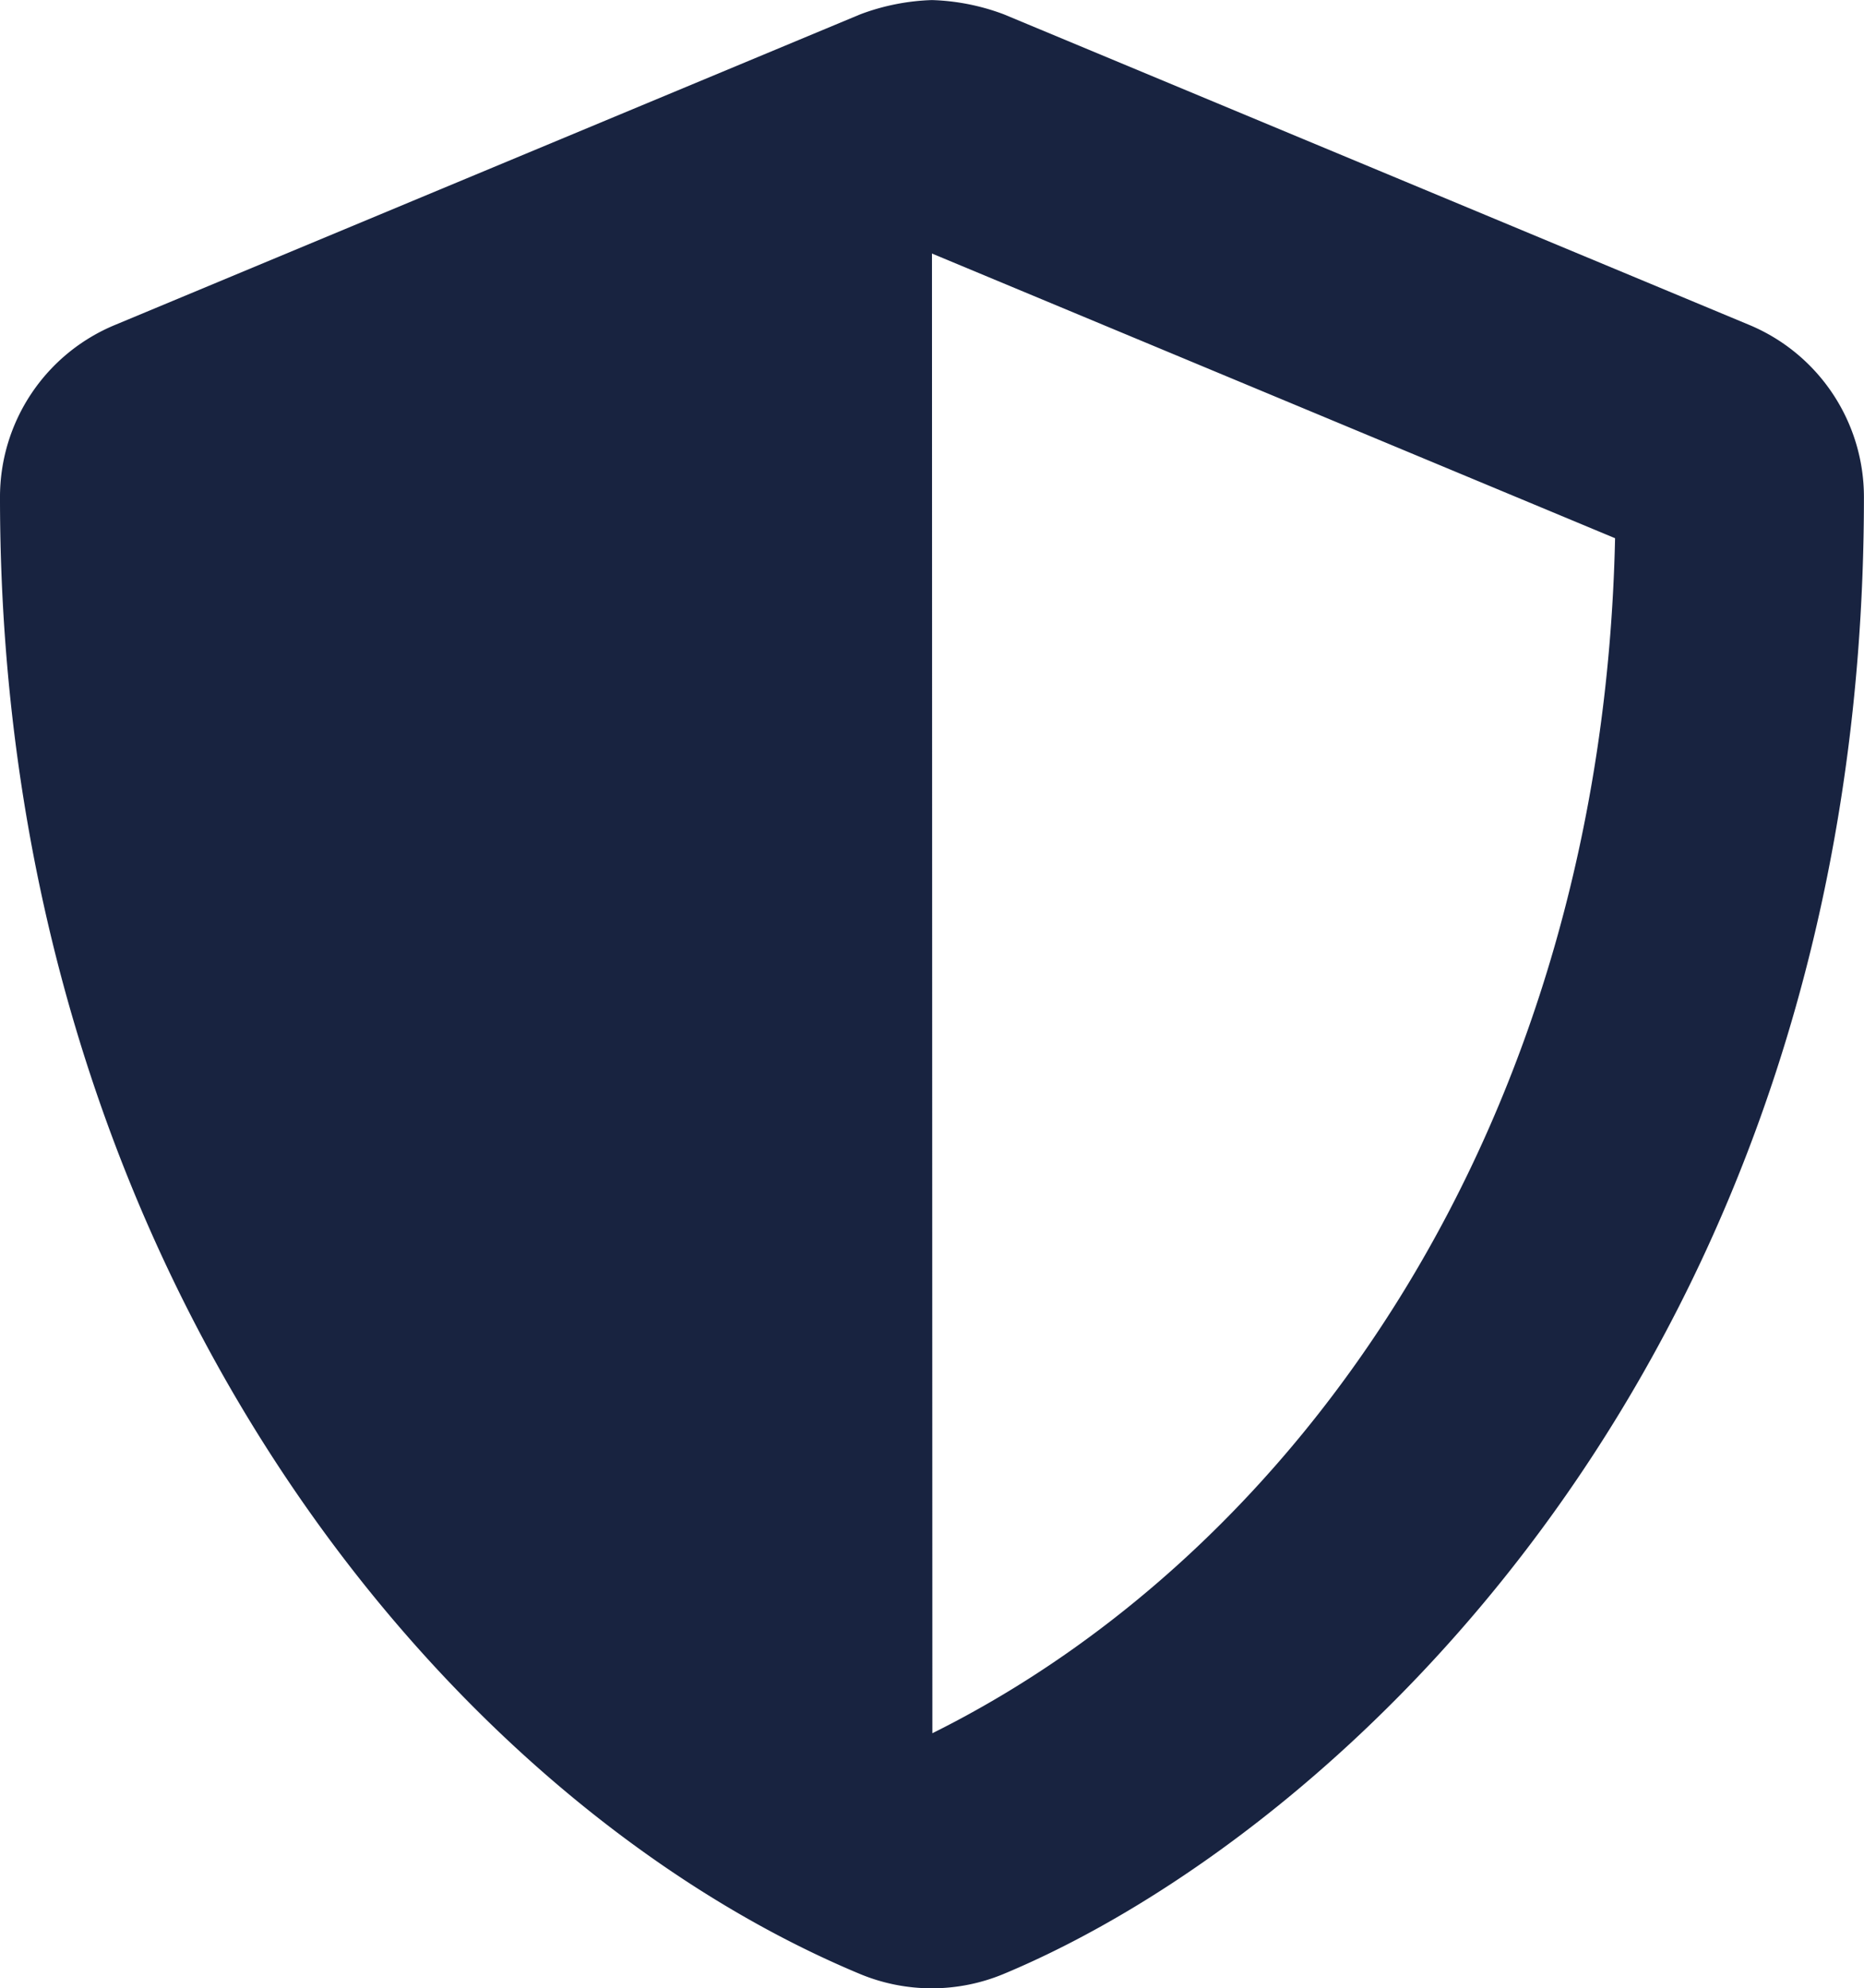
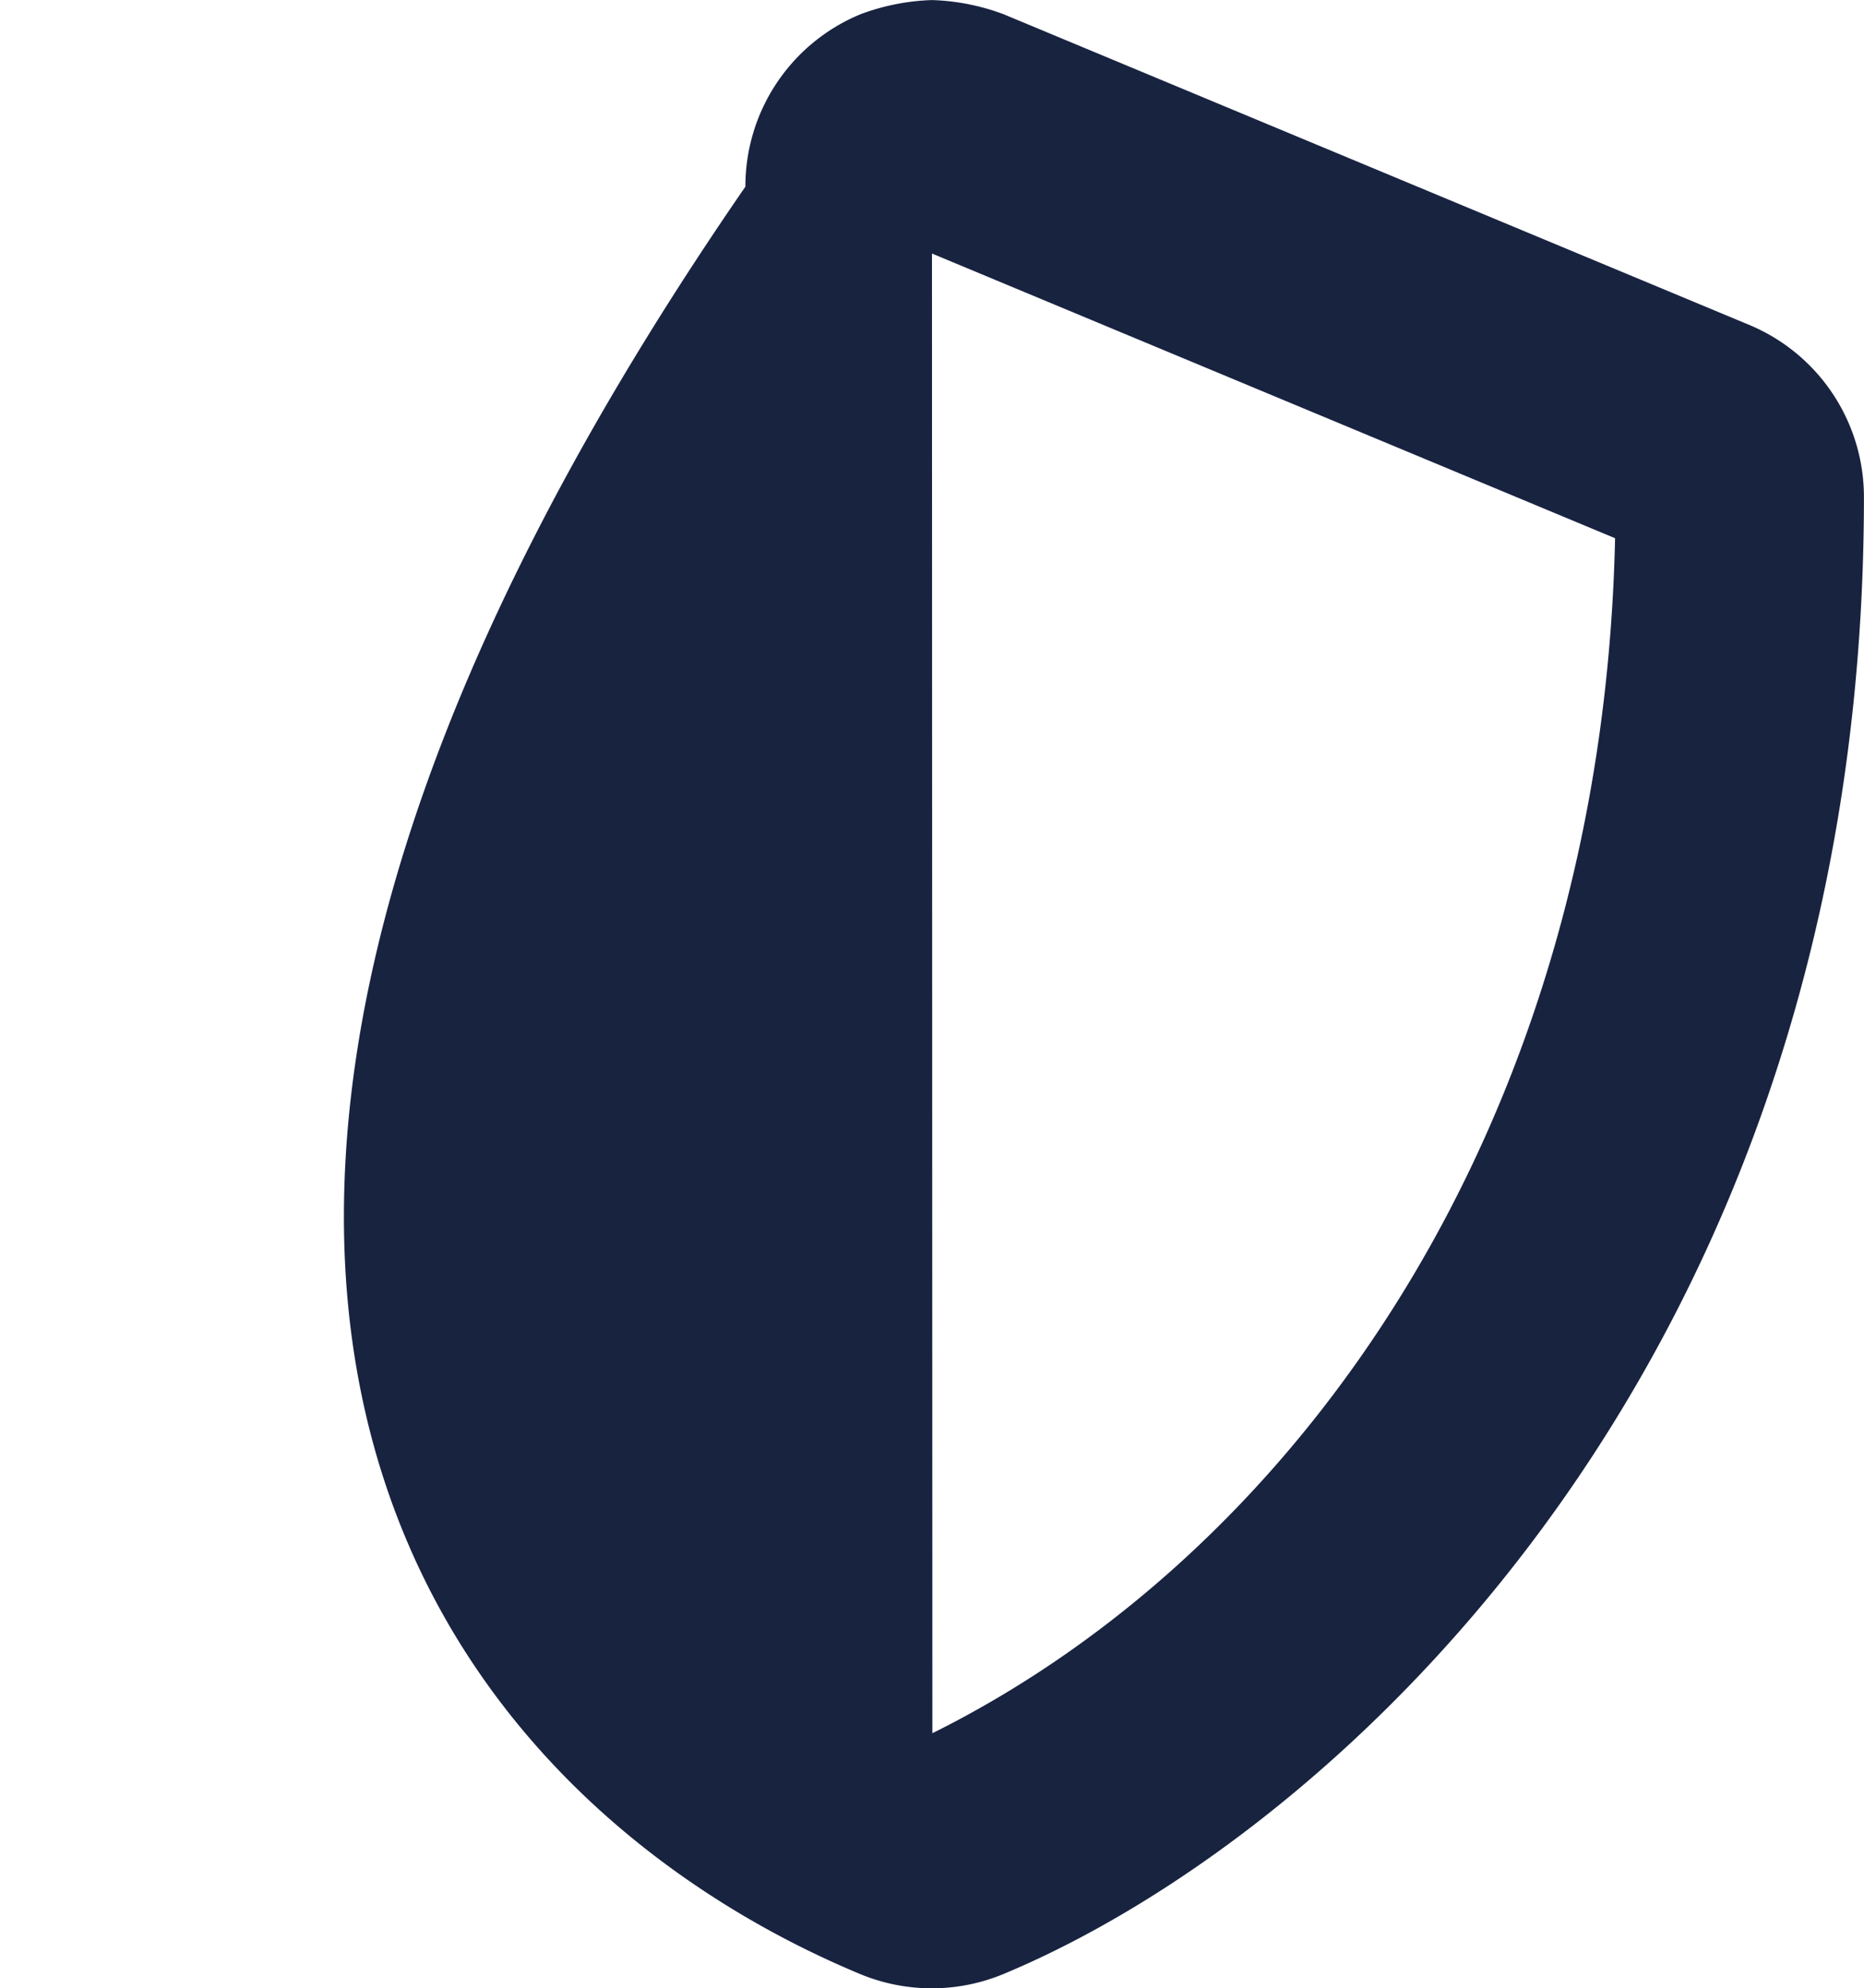
<svg xmlns="http://www.w3.org/2000/svg" width="28.125" height="29.997" viewBox="0 0 28.125 29.997">
-   <path d="M27.334-21.346l-11.25-4.687A3.363,3.363,0,0,0,15-26.248a3.364,3.364,0,0,0-1.081.215L2.672-21.346a2.809,2.809,0,0,0-1.734,2.6C.937-7.119,7.646.92,13.916,3.533a2.821,2.821,0,0,0,2.162,0C21.1,1.441,29.062-5.783,29.062-18.75A2.813,2.813,0,0,0,27.334-21.346ZM15.006-.1,15-22.424l10.307,4.295C25.113-9.258,20.5-2.83,15.006-.1Z" transform="translate(-0.938 26.249)" fill="#182340" />
+   <path d="M27.334-21.346l-11.25-4.687A3.363,3.363,0,0,0,15-26.248a3.364,3.364,0,0,0-1.081.215a2.809,2.809,0,0,0-1.734,2.6C.937-7.119,7.646.92,13.916,3.533a2.821,2.821,0,0,0,2.162,0C21.1,1.441,29.062-5.783,29.062-18.75A2.813,2.813,0,0,0,27.334-21.346ZM15.006-.1,15-22.424l10.307,4.295C25.113-9.258,20.5-2.83,15.006-.1Z" transform="translate(-0.938 26.249)" fill="#182340" />
</svg>